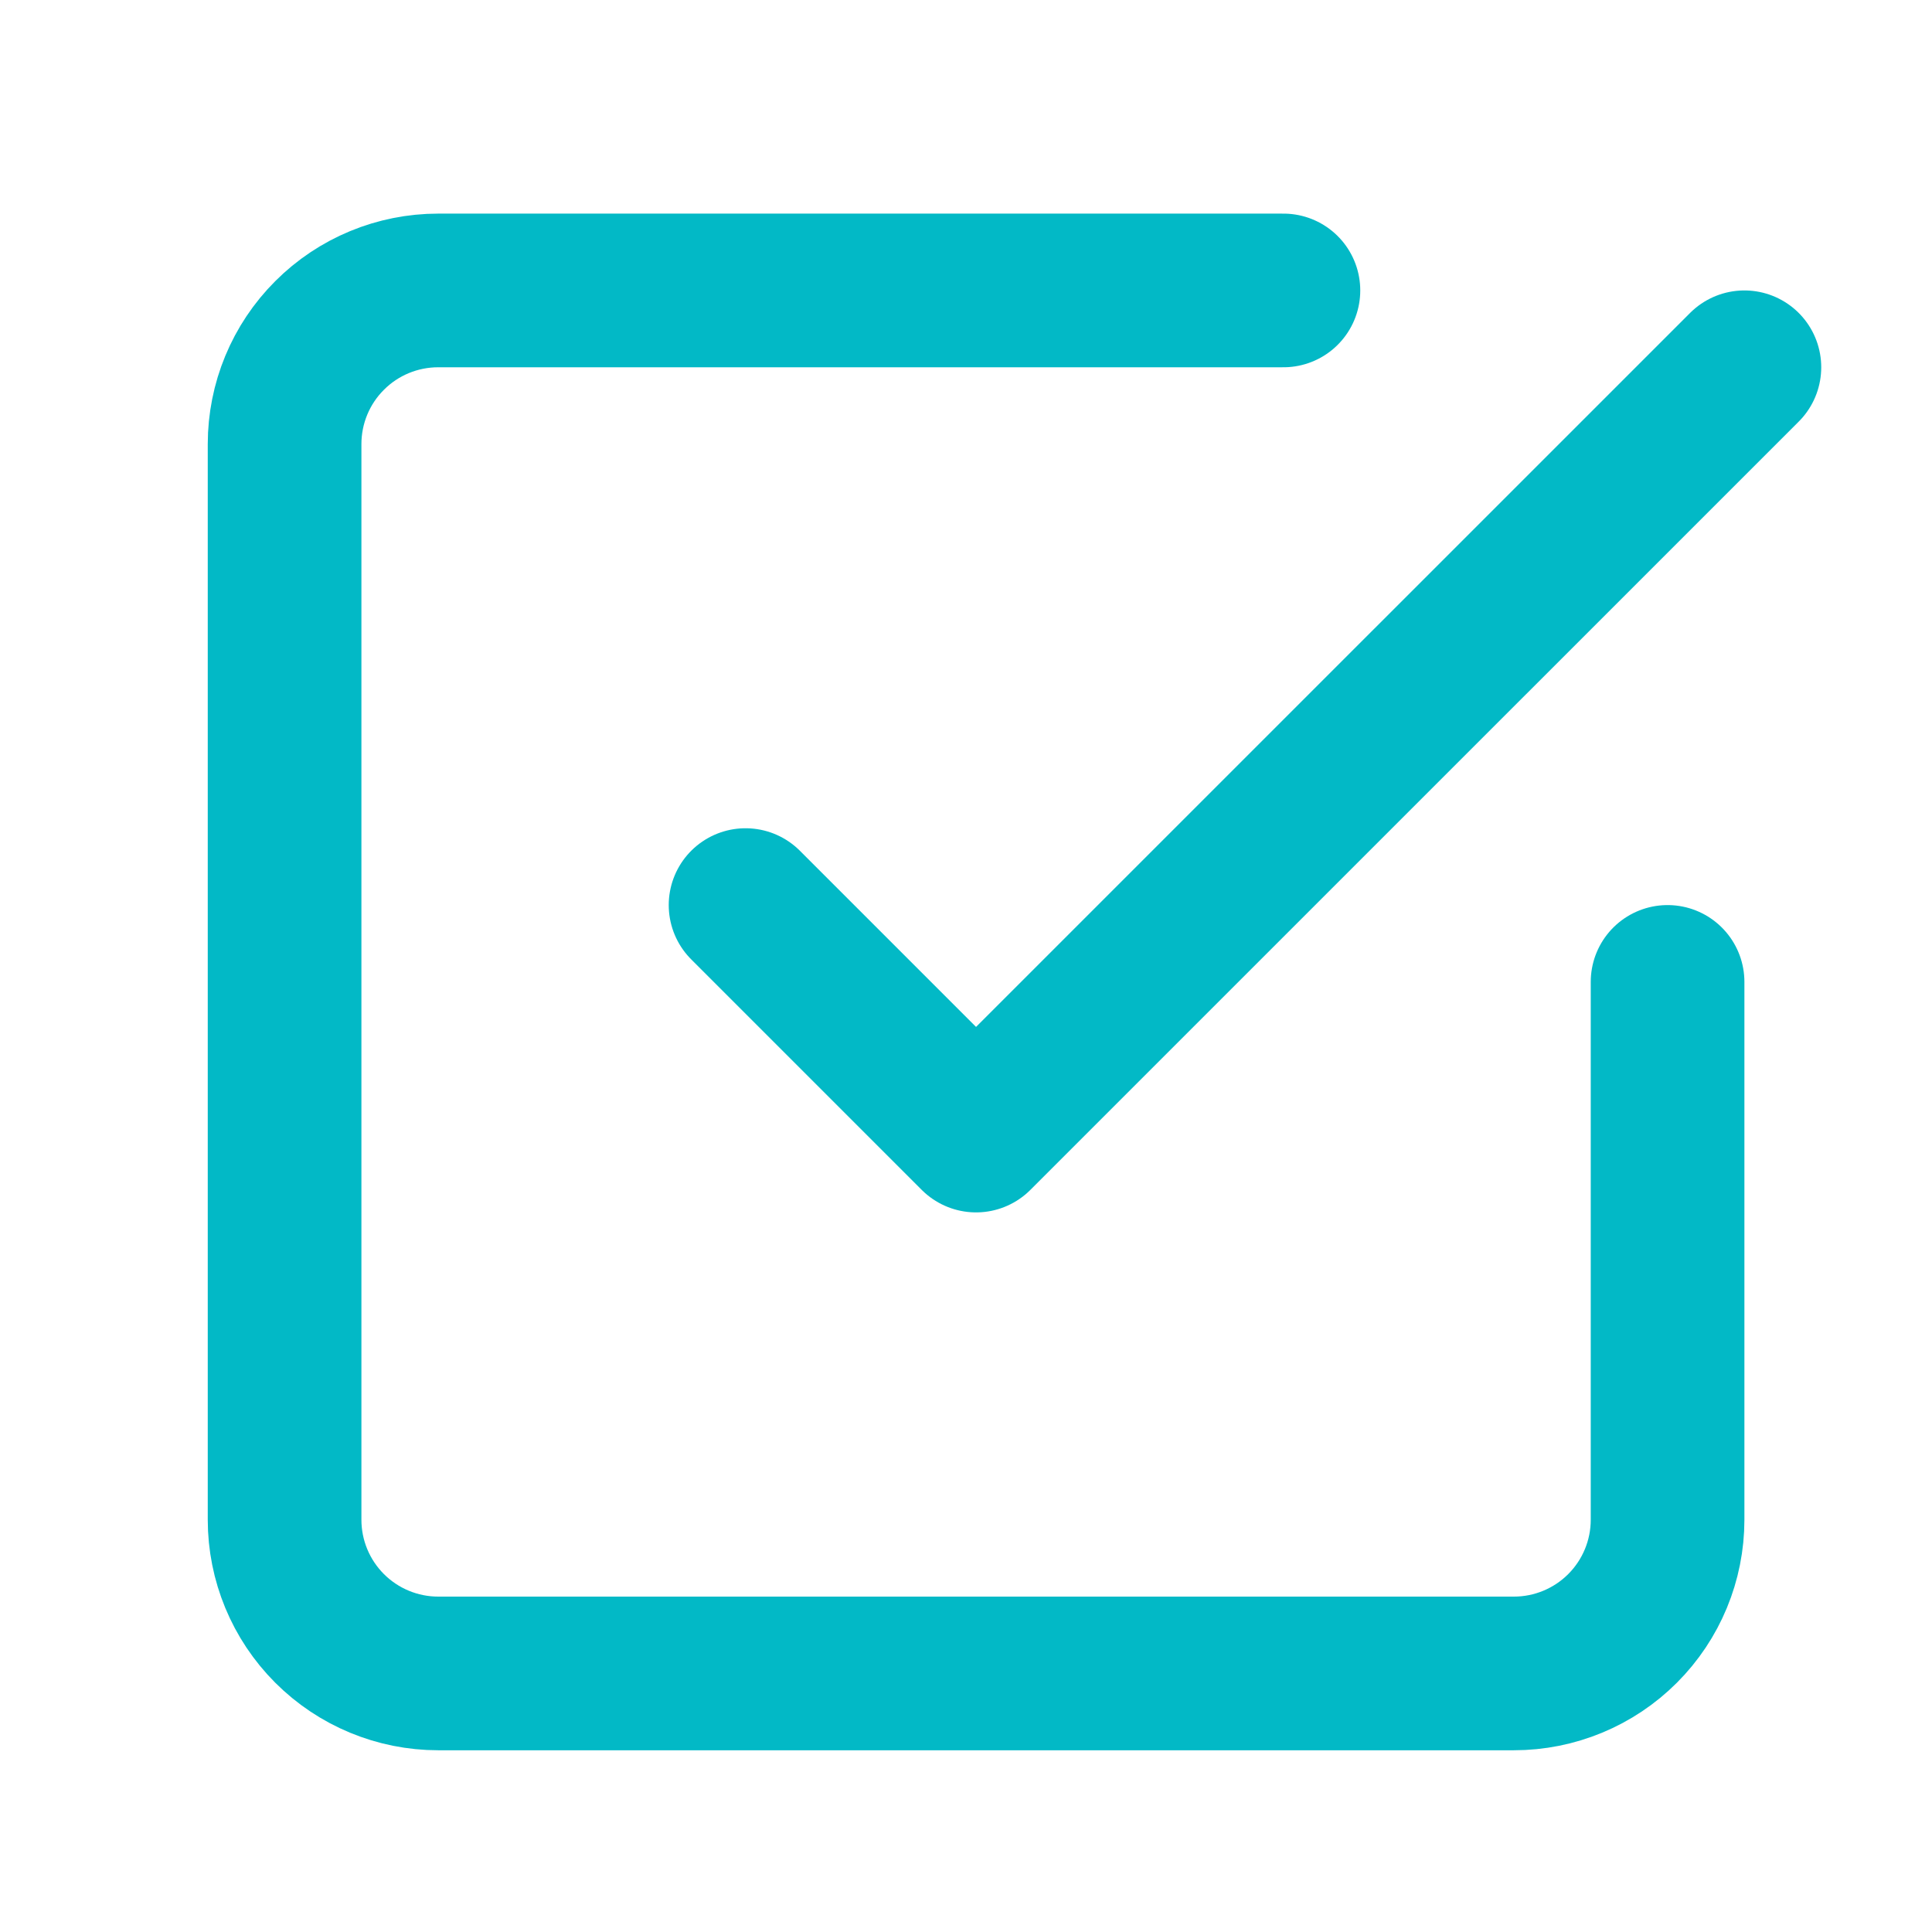
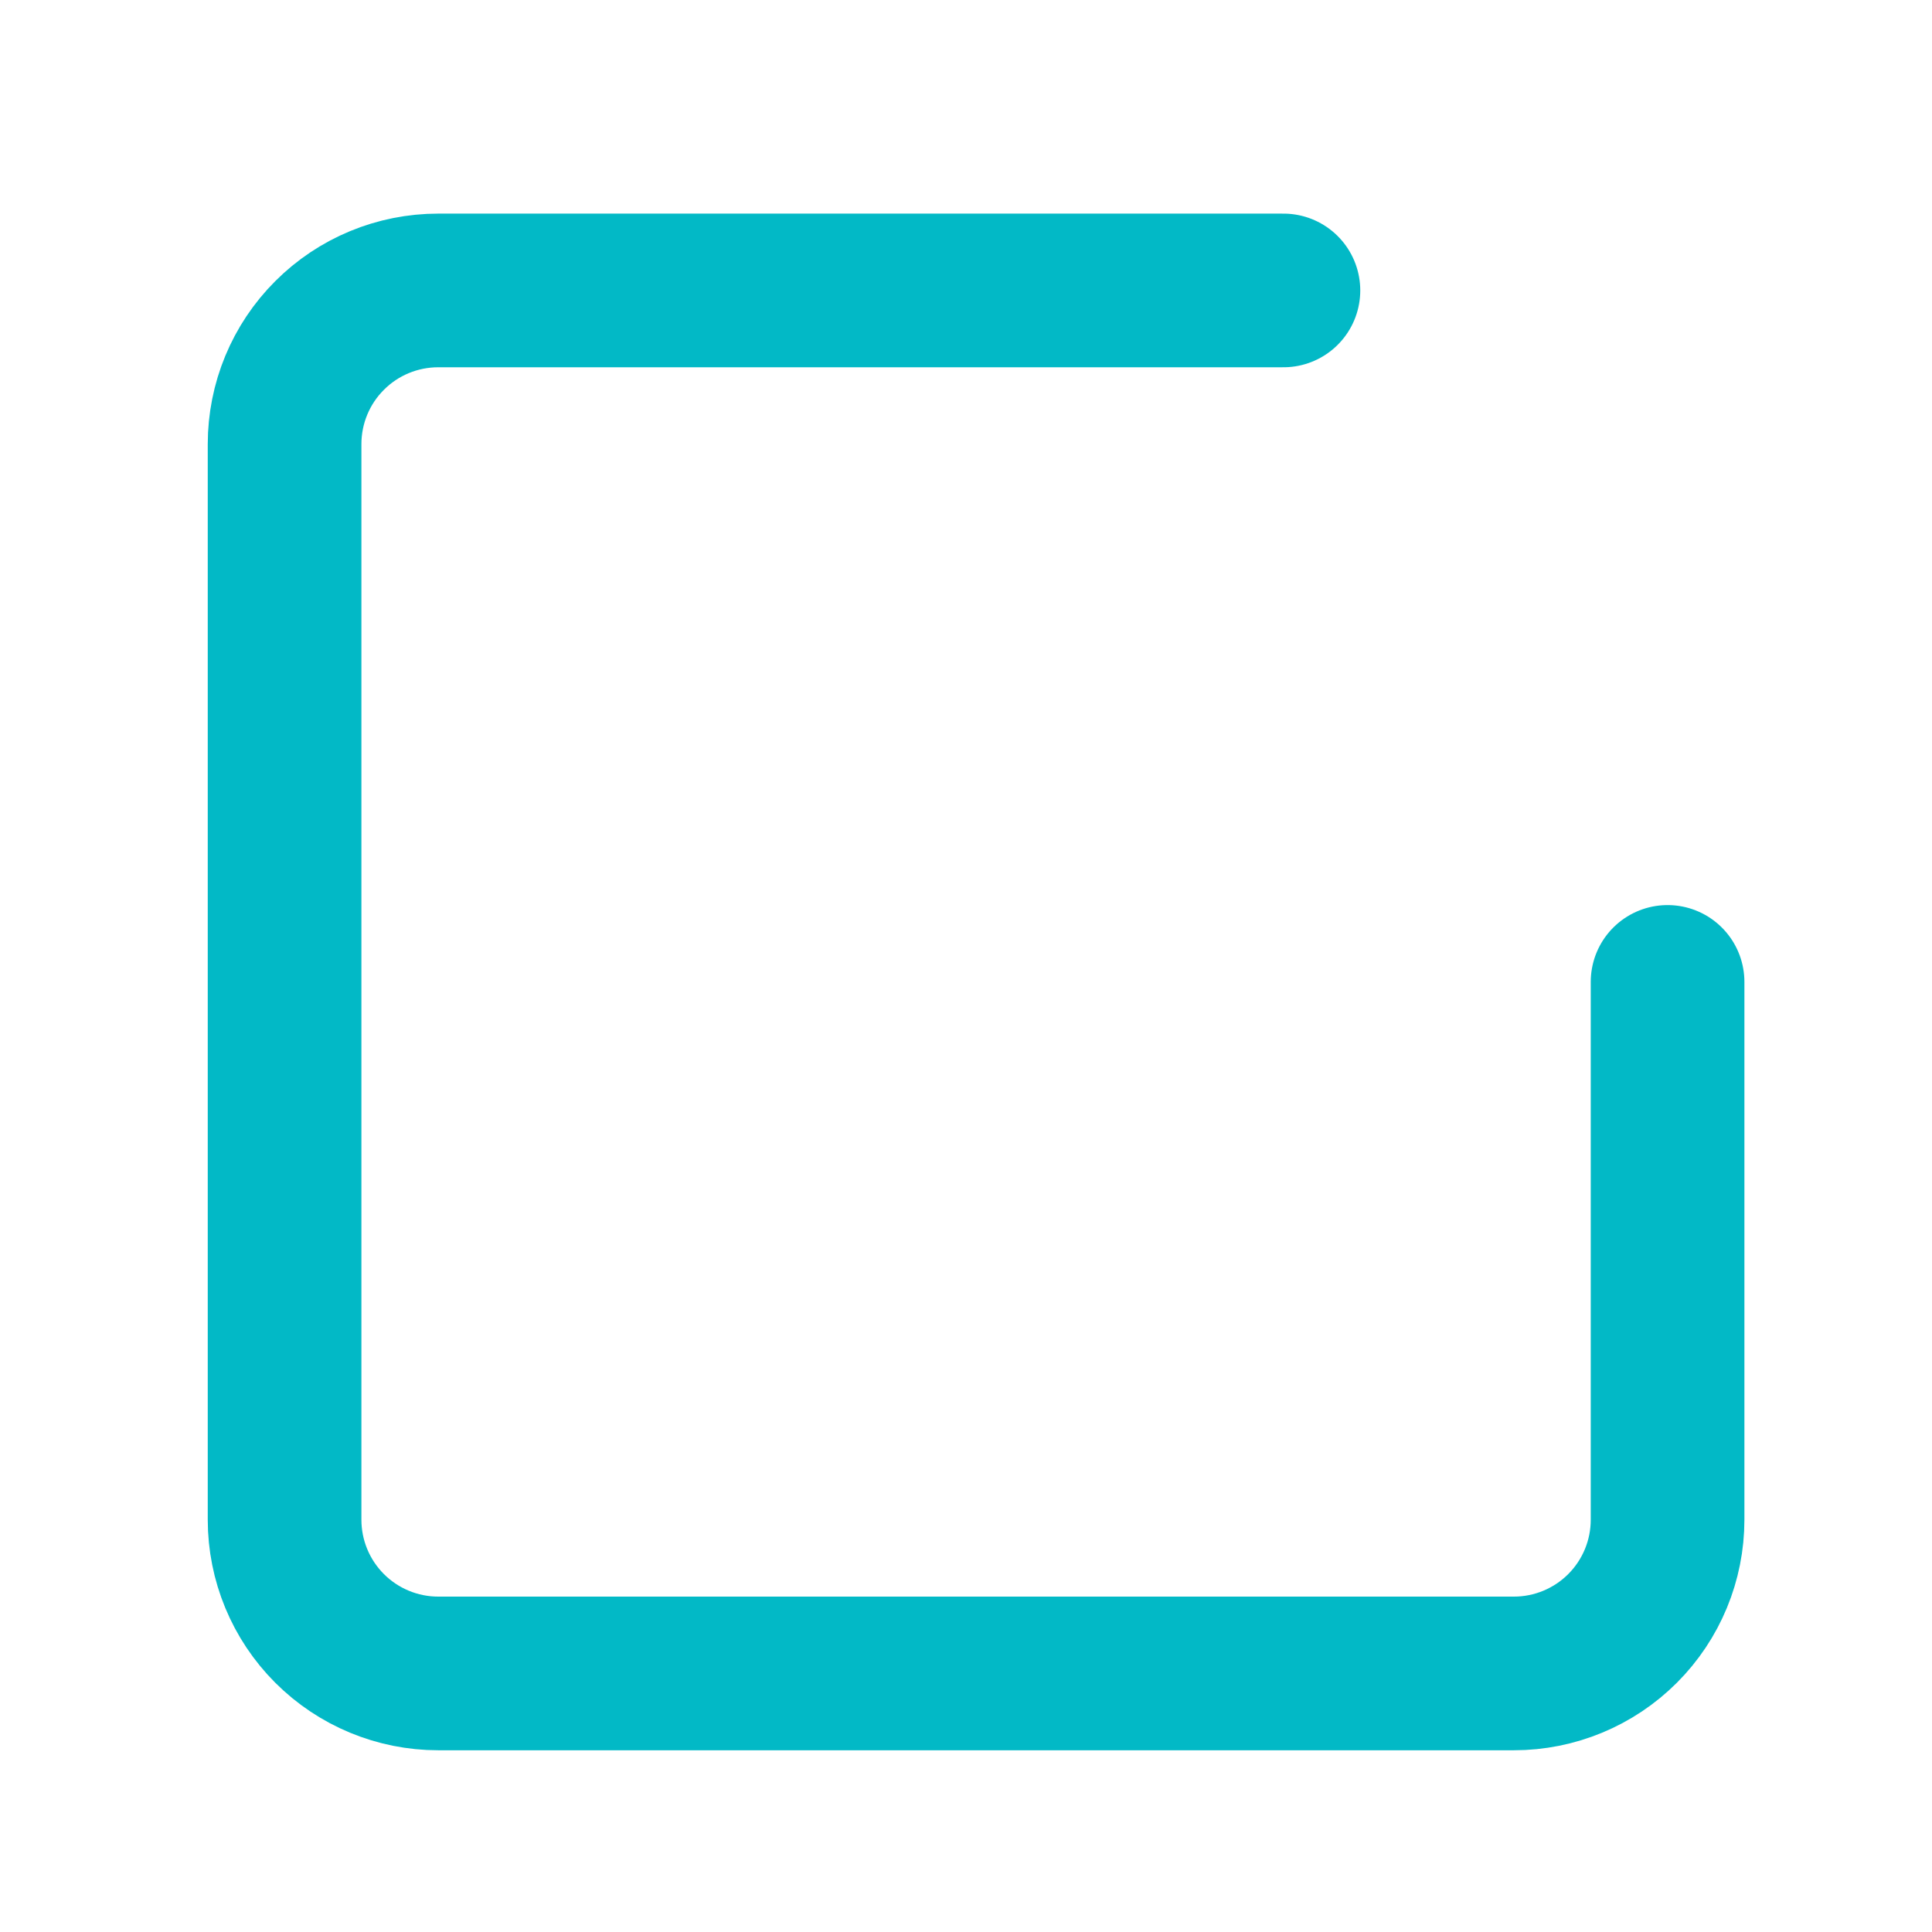
<svg xmlns="http://www.w3.org/2000/svg" width="30" height="30" viewBox="0 0 30 30" fill="none">
-   <path d="M11.577 14.054L15.156 17.633L27.087 5.703" stroke="#02B9C6" stroke-width="2.386" stroke-linecap="round" stroke-linejoin="round" />
  <path d="M25.894 15.247V23.599C25.894 24.231 25.643 24.838 25.195 25.286C24.748 25.733 24.141 25.985 23.508 25.985H6.805C6.172 25.985 5.565 25.733 5.118 25.286C4.67 24.838 4.419 24.231 4.419 23.599V6.896C4.419 6.263 4.67 5.656 5.118 5.209C5.565 4.761 6.172 4.51 6.805 4.51H19.929" stroke="#02B9C6" stroke-width="2.386" stroke-linecap="round" stroke-linejoin="round" />
</svg>